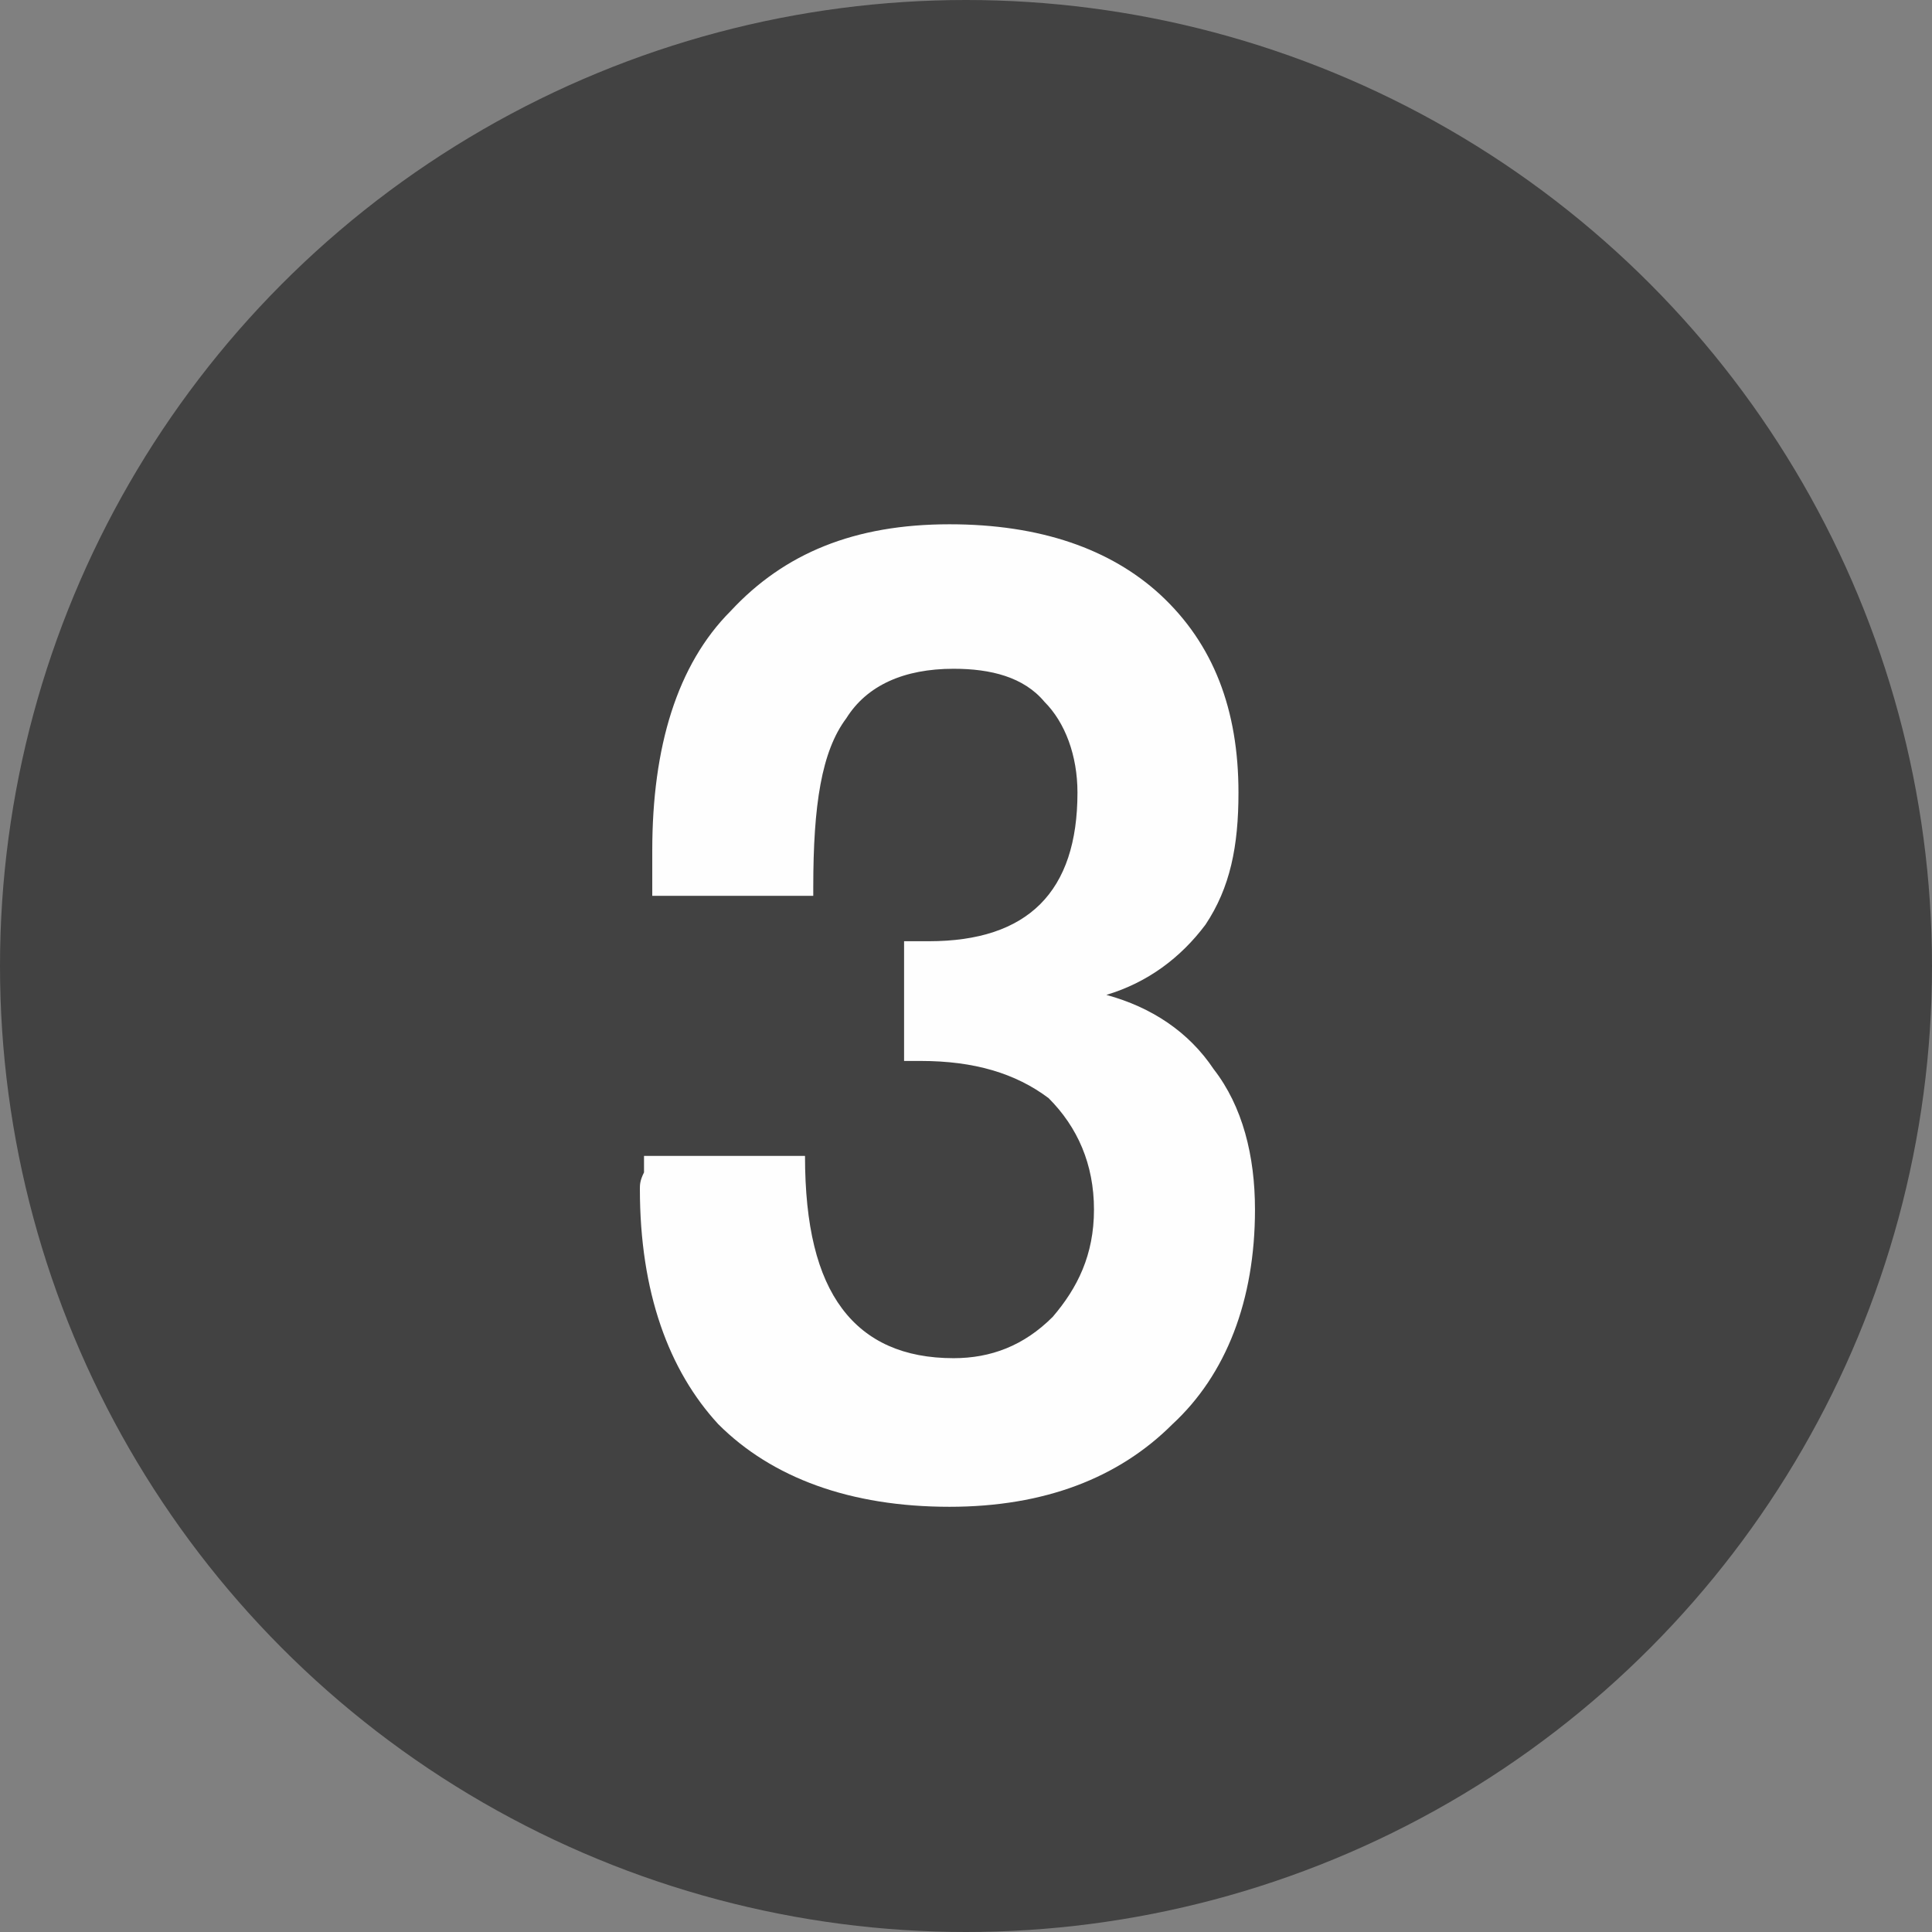
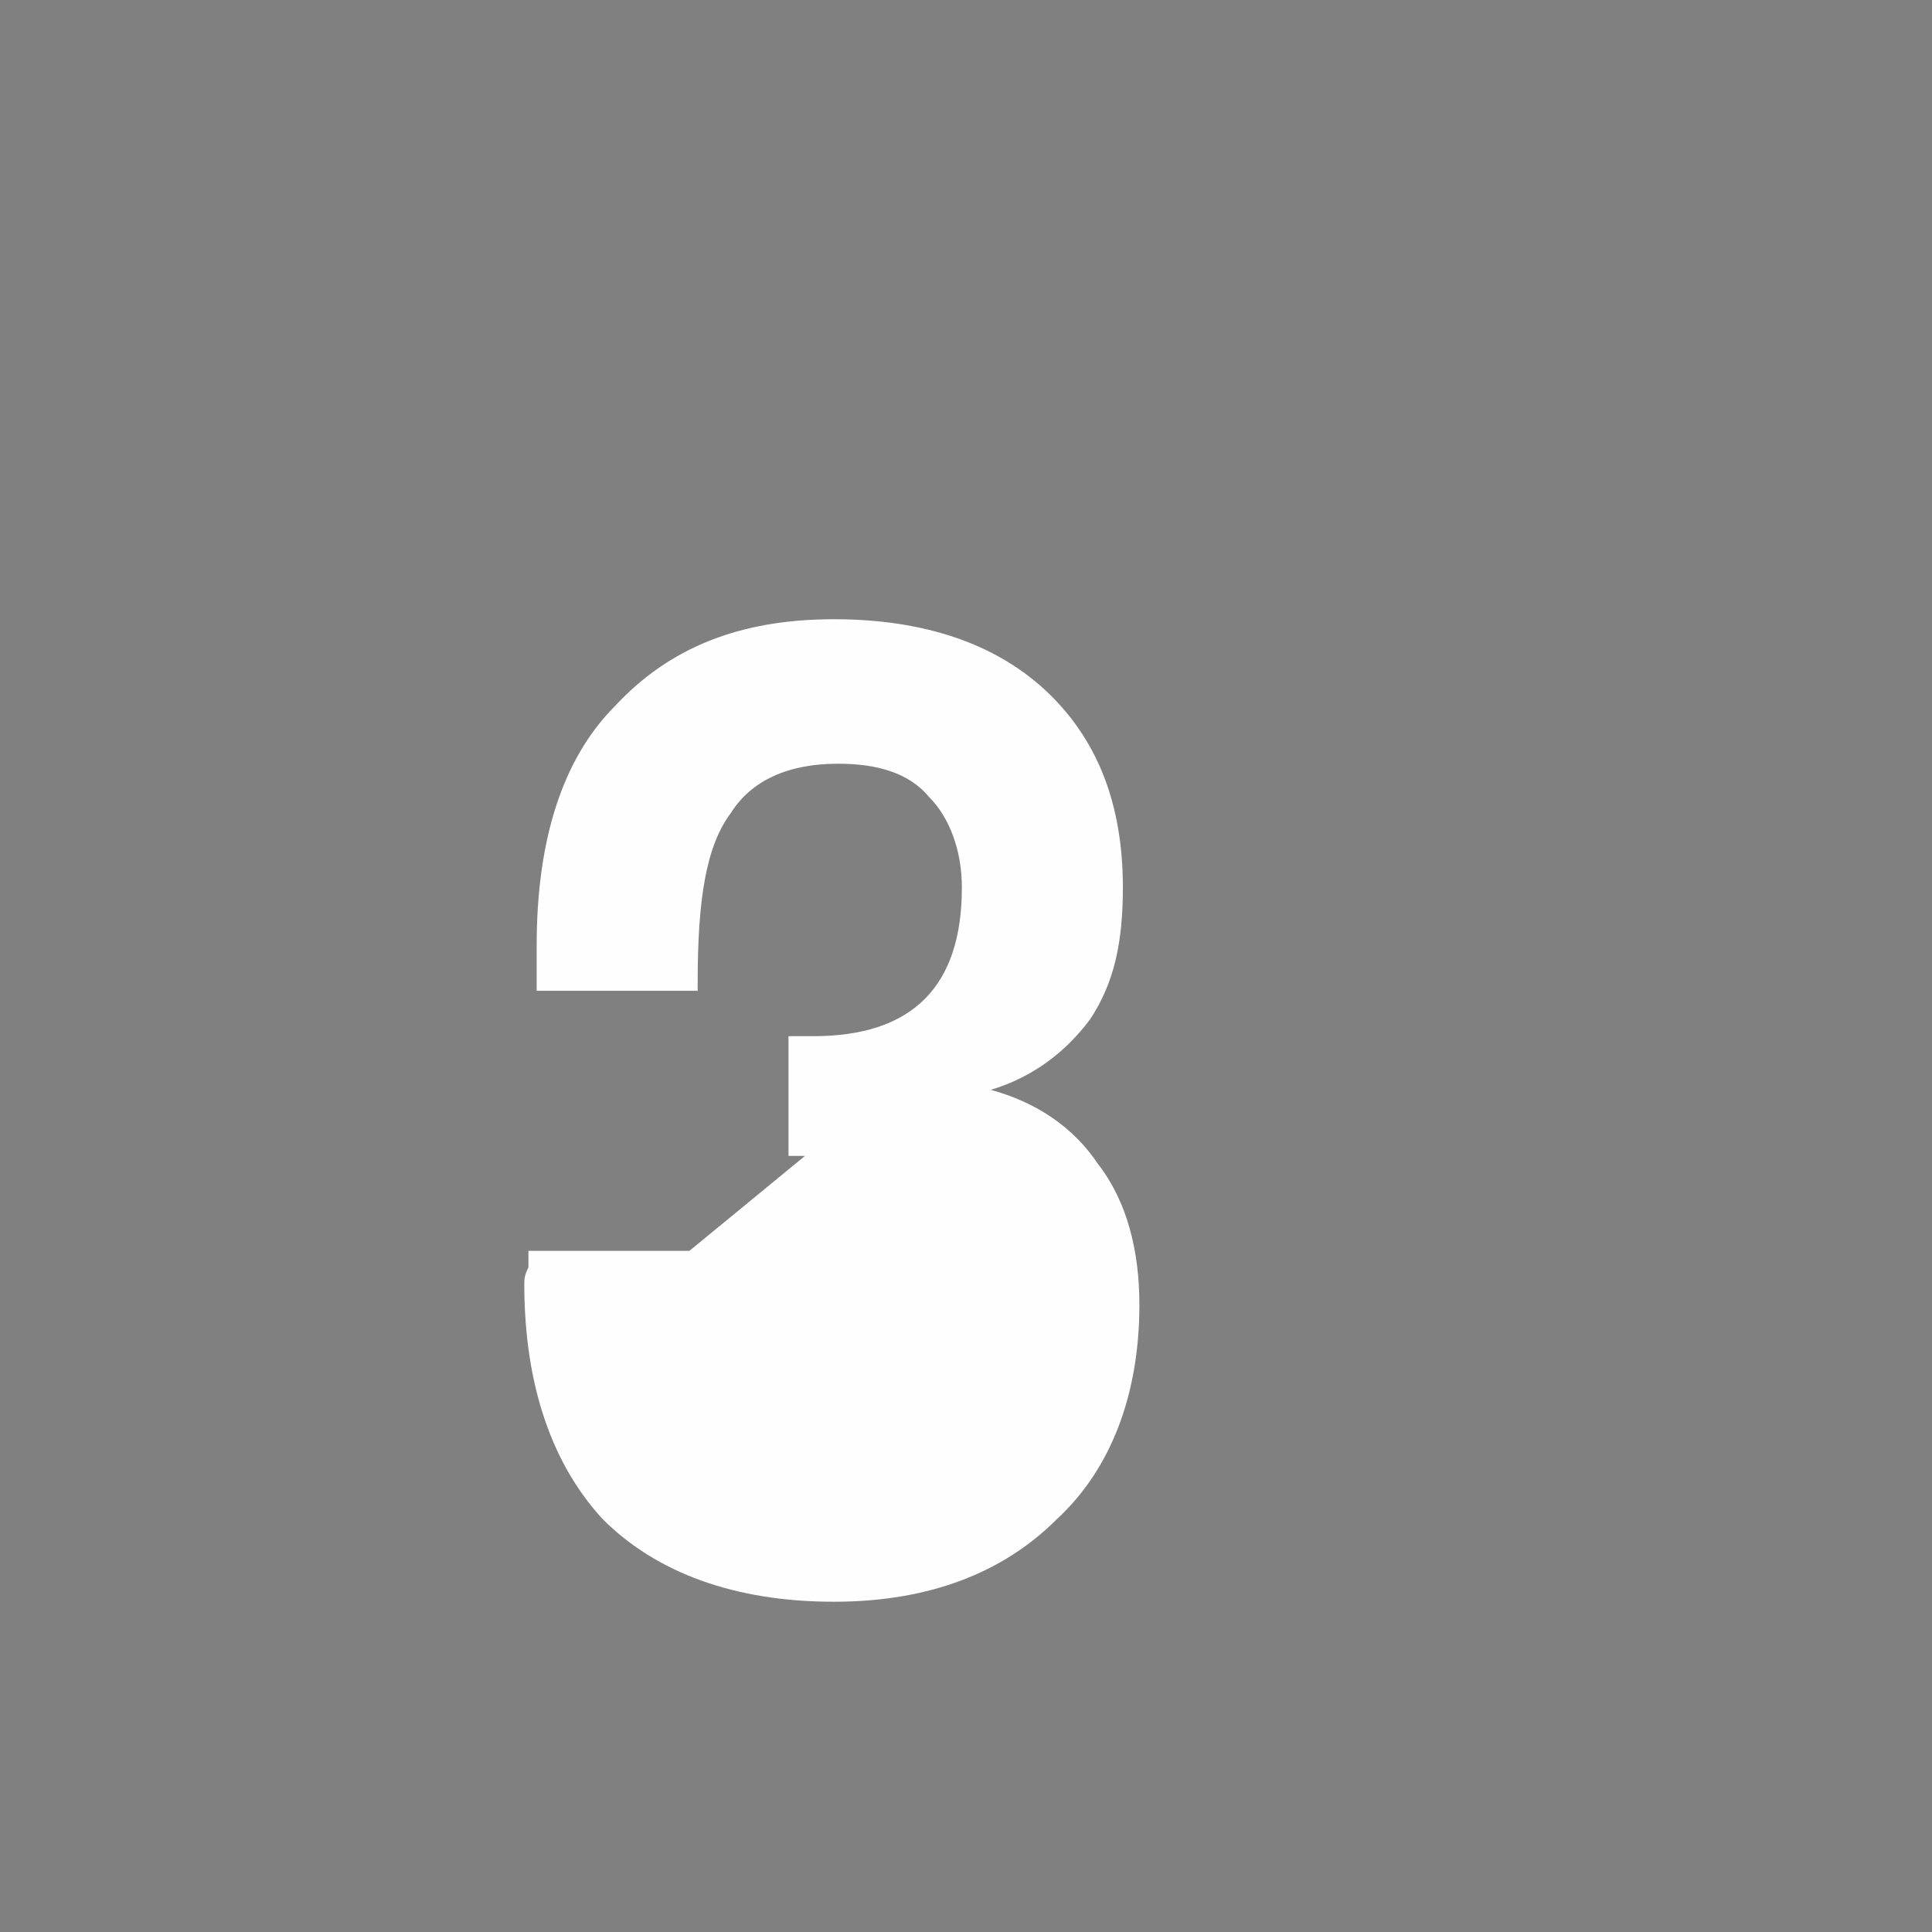
<svg xmlns="http://www.w3.org/2000/svg" xml:space="preserve" width="75px" height="75px" version="1.1" style="shape-rendering:geometricPrecision; text-rendering:geometricPrecision; image-rendering:optimizeQuality; fill-rule:evenodd; clip-rule:evenodd" viewBox="0 0 4.68 4.68">
  <rect x="0" y="0" width="4.68" height="4.68" fill="#808080" stroke="none" />
  <defs>
    <style type="text/css">
   
    .fil0 {fill:#424242}
    .fil1 {fill:#FEFEFE;fill-rule:nonzero}
   
  </style>
  </defs>
  <g id="Camada_x0020_1">
-     <circle class="fil0" cx="2.34" cy="2.34" r="2.34" />
-     <path class="fil1" d="M1.95 2.8c0,0.17 0.03,0.29 0.09,0.37 0.06,0.08 0.15,0.12 0.27,0.12 0.09,0 0.17,-0.03 0.24,-0.1 0.06,-0.07 0.1,-0.15 0.1,-0.26 0,-0.11 -0.04,-0.2 -0.11,-0.27 -0.08,-0.06 -0.18,-0.09 -0.31,-0.09l-0.04 0 0 -0.29c0.01,0 0.02,0 0.03,0 0.01,0 0.02,0 0.03,0 0.12,0 0.21,-0.03 0.27,-0.09 0.06,-0.06 0.09,-0.15 0.09,-0.27 0,-0.09 -0.03,-0.17 -0.08,-0.22 -0.05,-0.06 -0.13,-0.08 -0.22,-0.08 -0.12,0 -0.21,0.04 -0.26,0.12 -0.06,0.08 -0.08,0.21 -0.08,0.41l0 0.02 -0.39 0c0,-0.01 0,-0.02 0,-0.05 0,-0.02 0,-0.04 0,-0.06 0,-0.25 0.06,-0.45 0.19,-0.58 0.13,-0.14 0.3,-0.21 0.53,-0.21 0.22,0 0.39,0.06 0.51,0.17 0.13,0.12 0.19,0.28 0.19,0.48 0,0.13 -0.02,0.23 -0.08,0.32 -0.06,0.08 -0.14,0.14 -0.24,0.17 0.11,0.03 0.2,0.09 0.26,0.18 0.07,0.09 0.1,0.21 0.1,0.34 0,0.22 -0.07,0.4 -0.2,0.52 -0.13,0.13 -0.31,0.2 -0.54,0.2 -0.24,0 -0.43,-0.07 -0.56,-0.2 -0.12,-0.13 -0.19,-0.32 -0.19,-0.57 0,-0.01 0,-0.02 0.01,-0.04 0,-0.02 0,-0.03 0,-0.04l0.39 0z" />
+     <path class="fil1" d="M1.95 2.8l-0.04 0 0 -0.29c0.01,0 0.02,0 0.03,0 0.01,0 0.02,0 0.03,0 0.12,0 0.21,-0.03 0.27,-0.09 0.06,-0.06 0.09,-0.15 0.09,-0.27 0,-0.09 -0.03,-0.17 -0.08,-0.22 -0.05,-0.06 -0.13,-0.08 -0.22,-0.08 -0.12,0 -0.21,0.04 -0.26,0.12 -0.06,0.08 -0.08,0.21 -0.08,0.41l0 0.02 -0.39 0c0,-0.01 0,-0.02 0,-0.05 0,-0.02 0,-0.04 0,-0.06 0,-0.25 0.06,-0.45 0.19,-0.58 0.13,-0.14 0.3,-0.21 0.53,-0.21 0.22,0 0.39,0.06 0.51,0.17 0.13,0.12 0.19,0.28 0.19,0.48 0,0.13 -0.02,0.23 -0.08,0.32 -0.06,0.08 -0.14,0.14 -0.24,0.17 0.11,0.03 0.2,0.09 0.26,0.18 0.07,0.09 0.1,0.21 0.1,0.34 0,0.22 -0.07,0.4 -0.2,0.52 -0.13,0.13 -0.31,0.2 -0.54,0.2 -0.24,0 -0.43,-0.07 -0.56,-0.2 -0.12,-0.13 -0.19,-0.32 -0.19,-0.57 0,-0.01 0,-0.02 0.01,-0.04 0,-0.02 0,-0.03 0,-0.04l0.39 0z" />
  </g>
</svg>